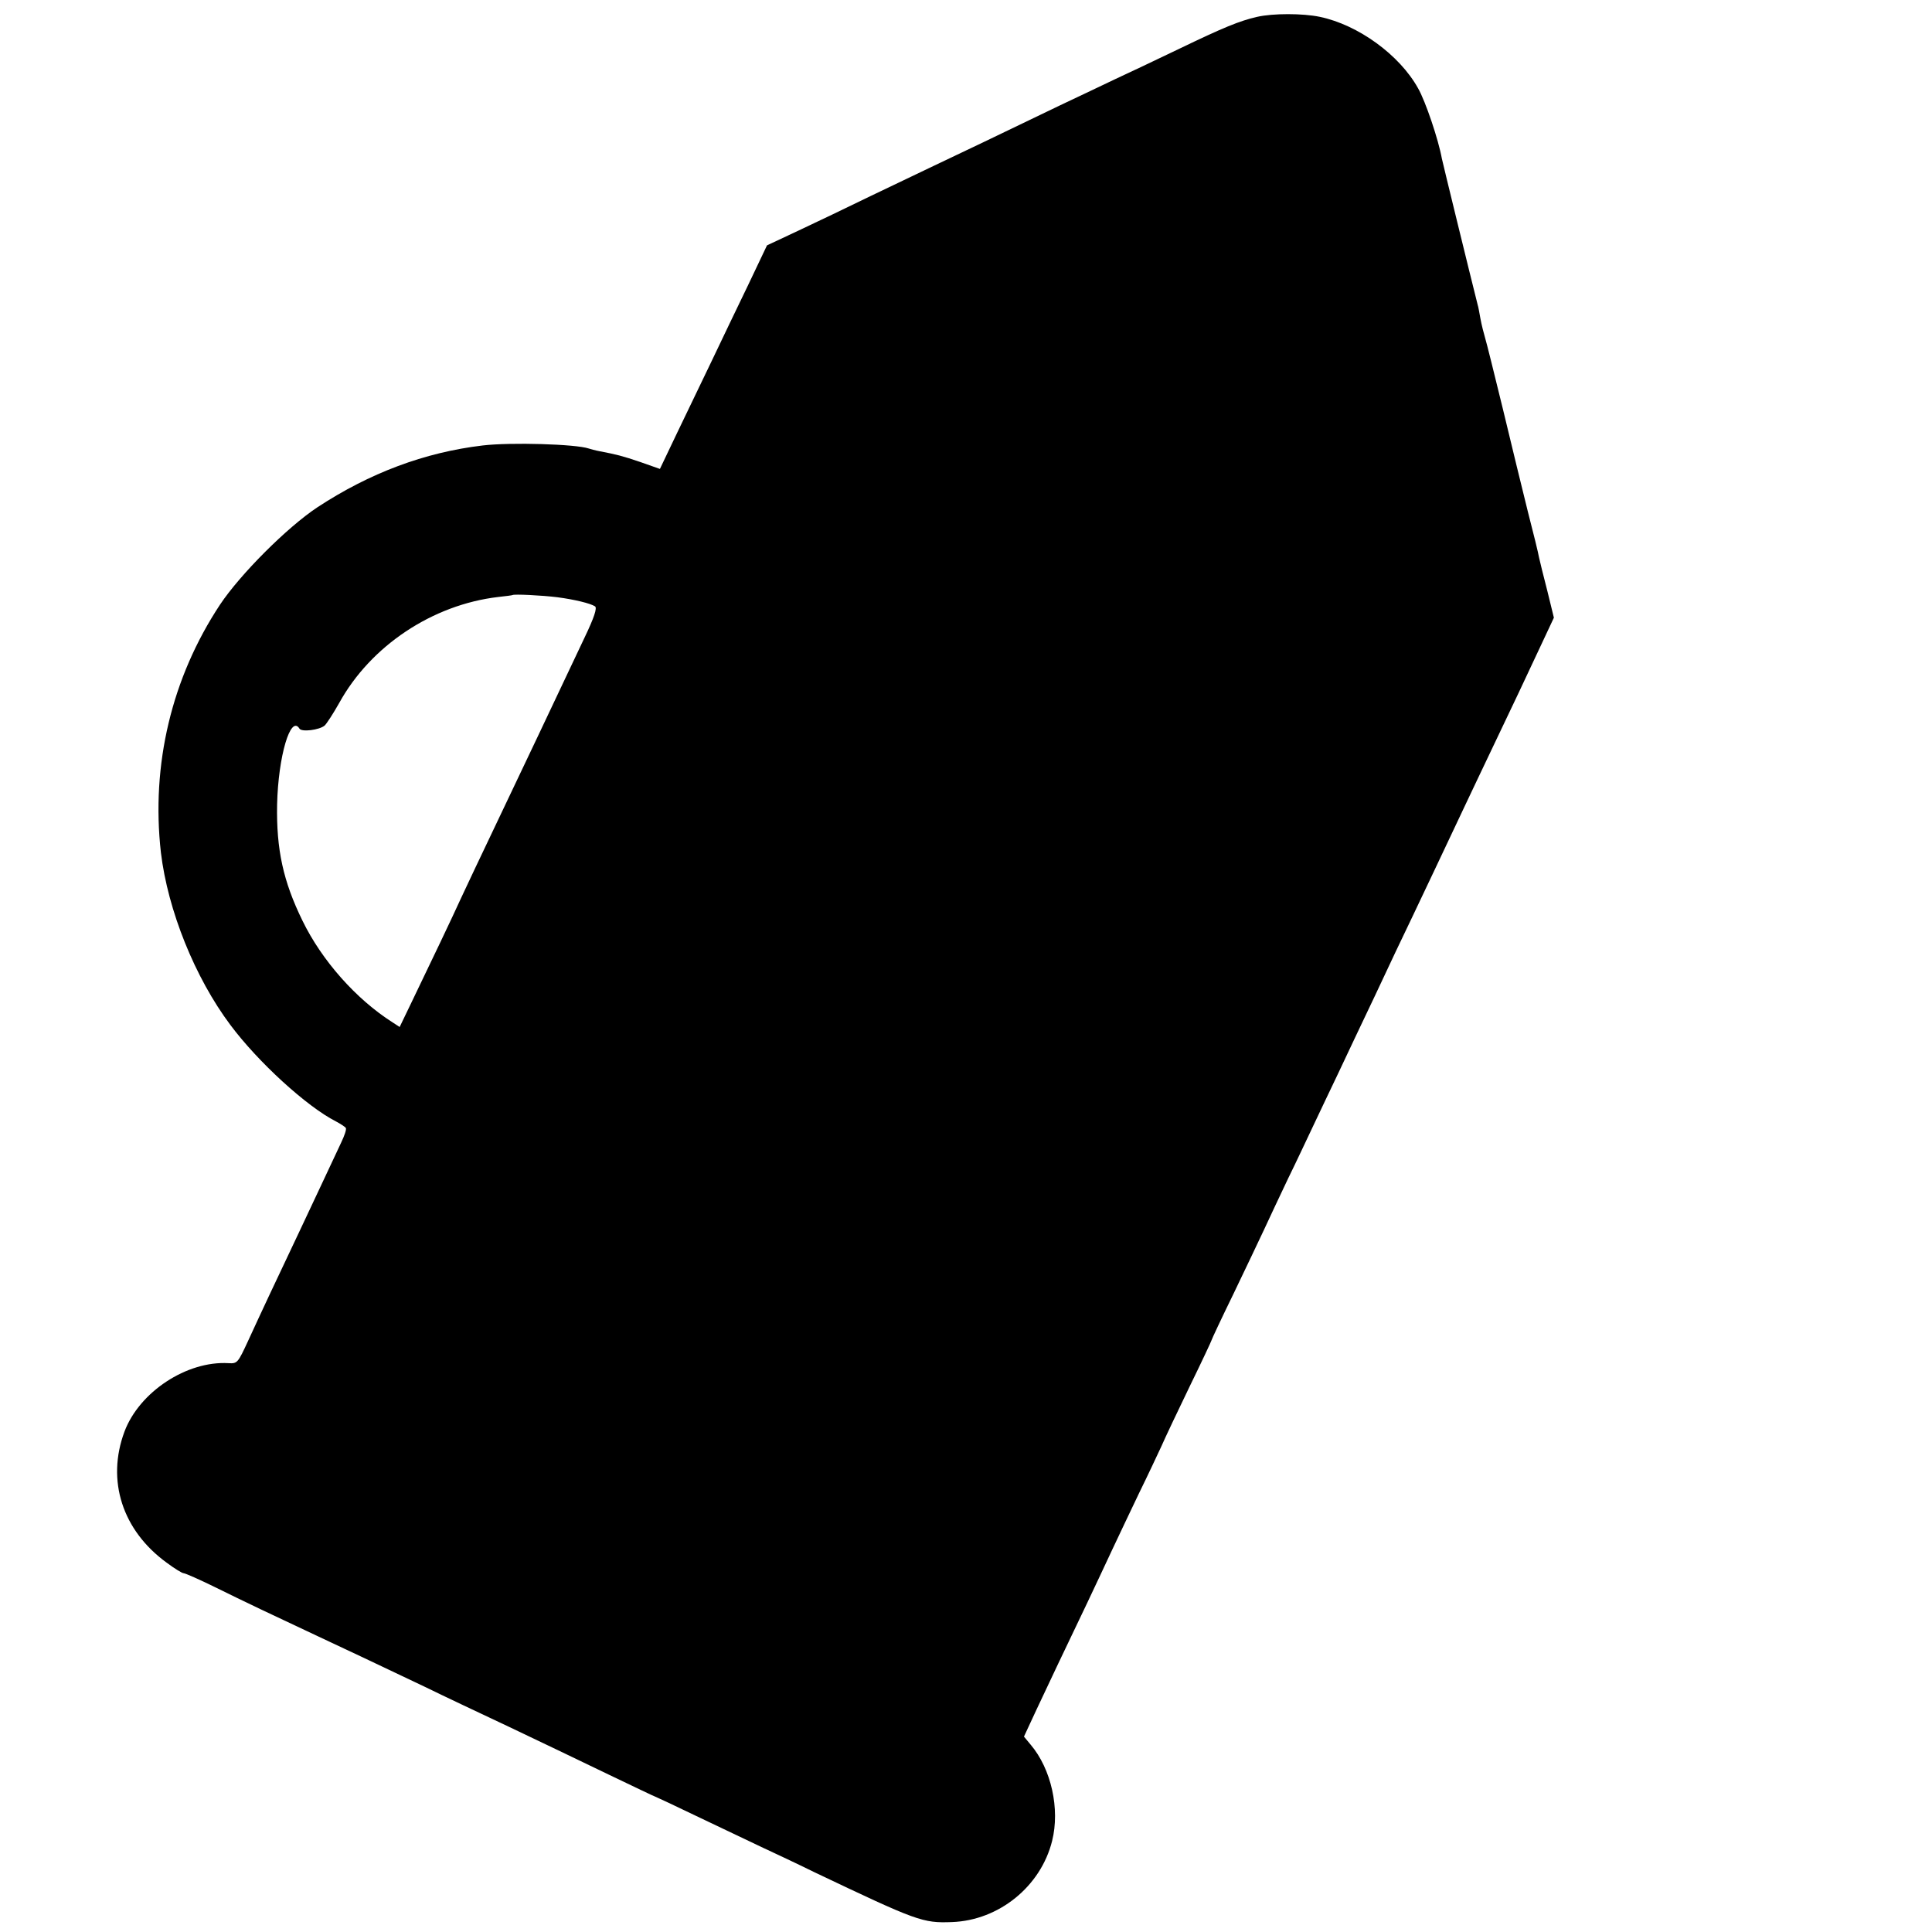
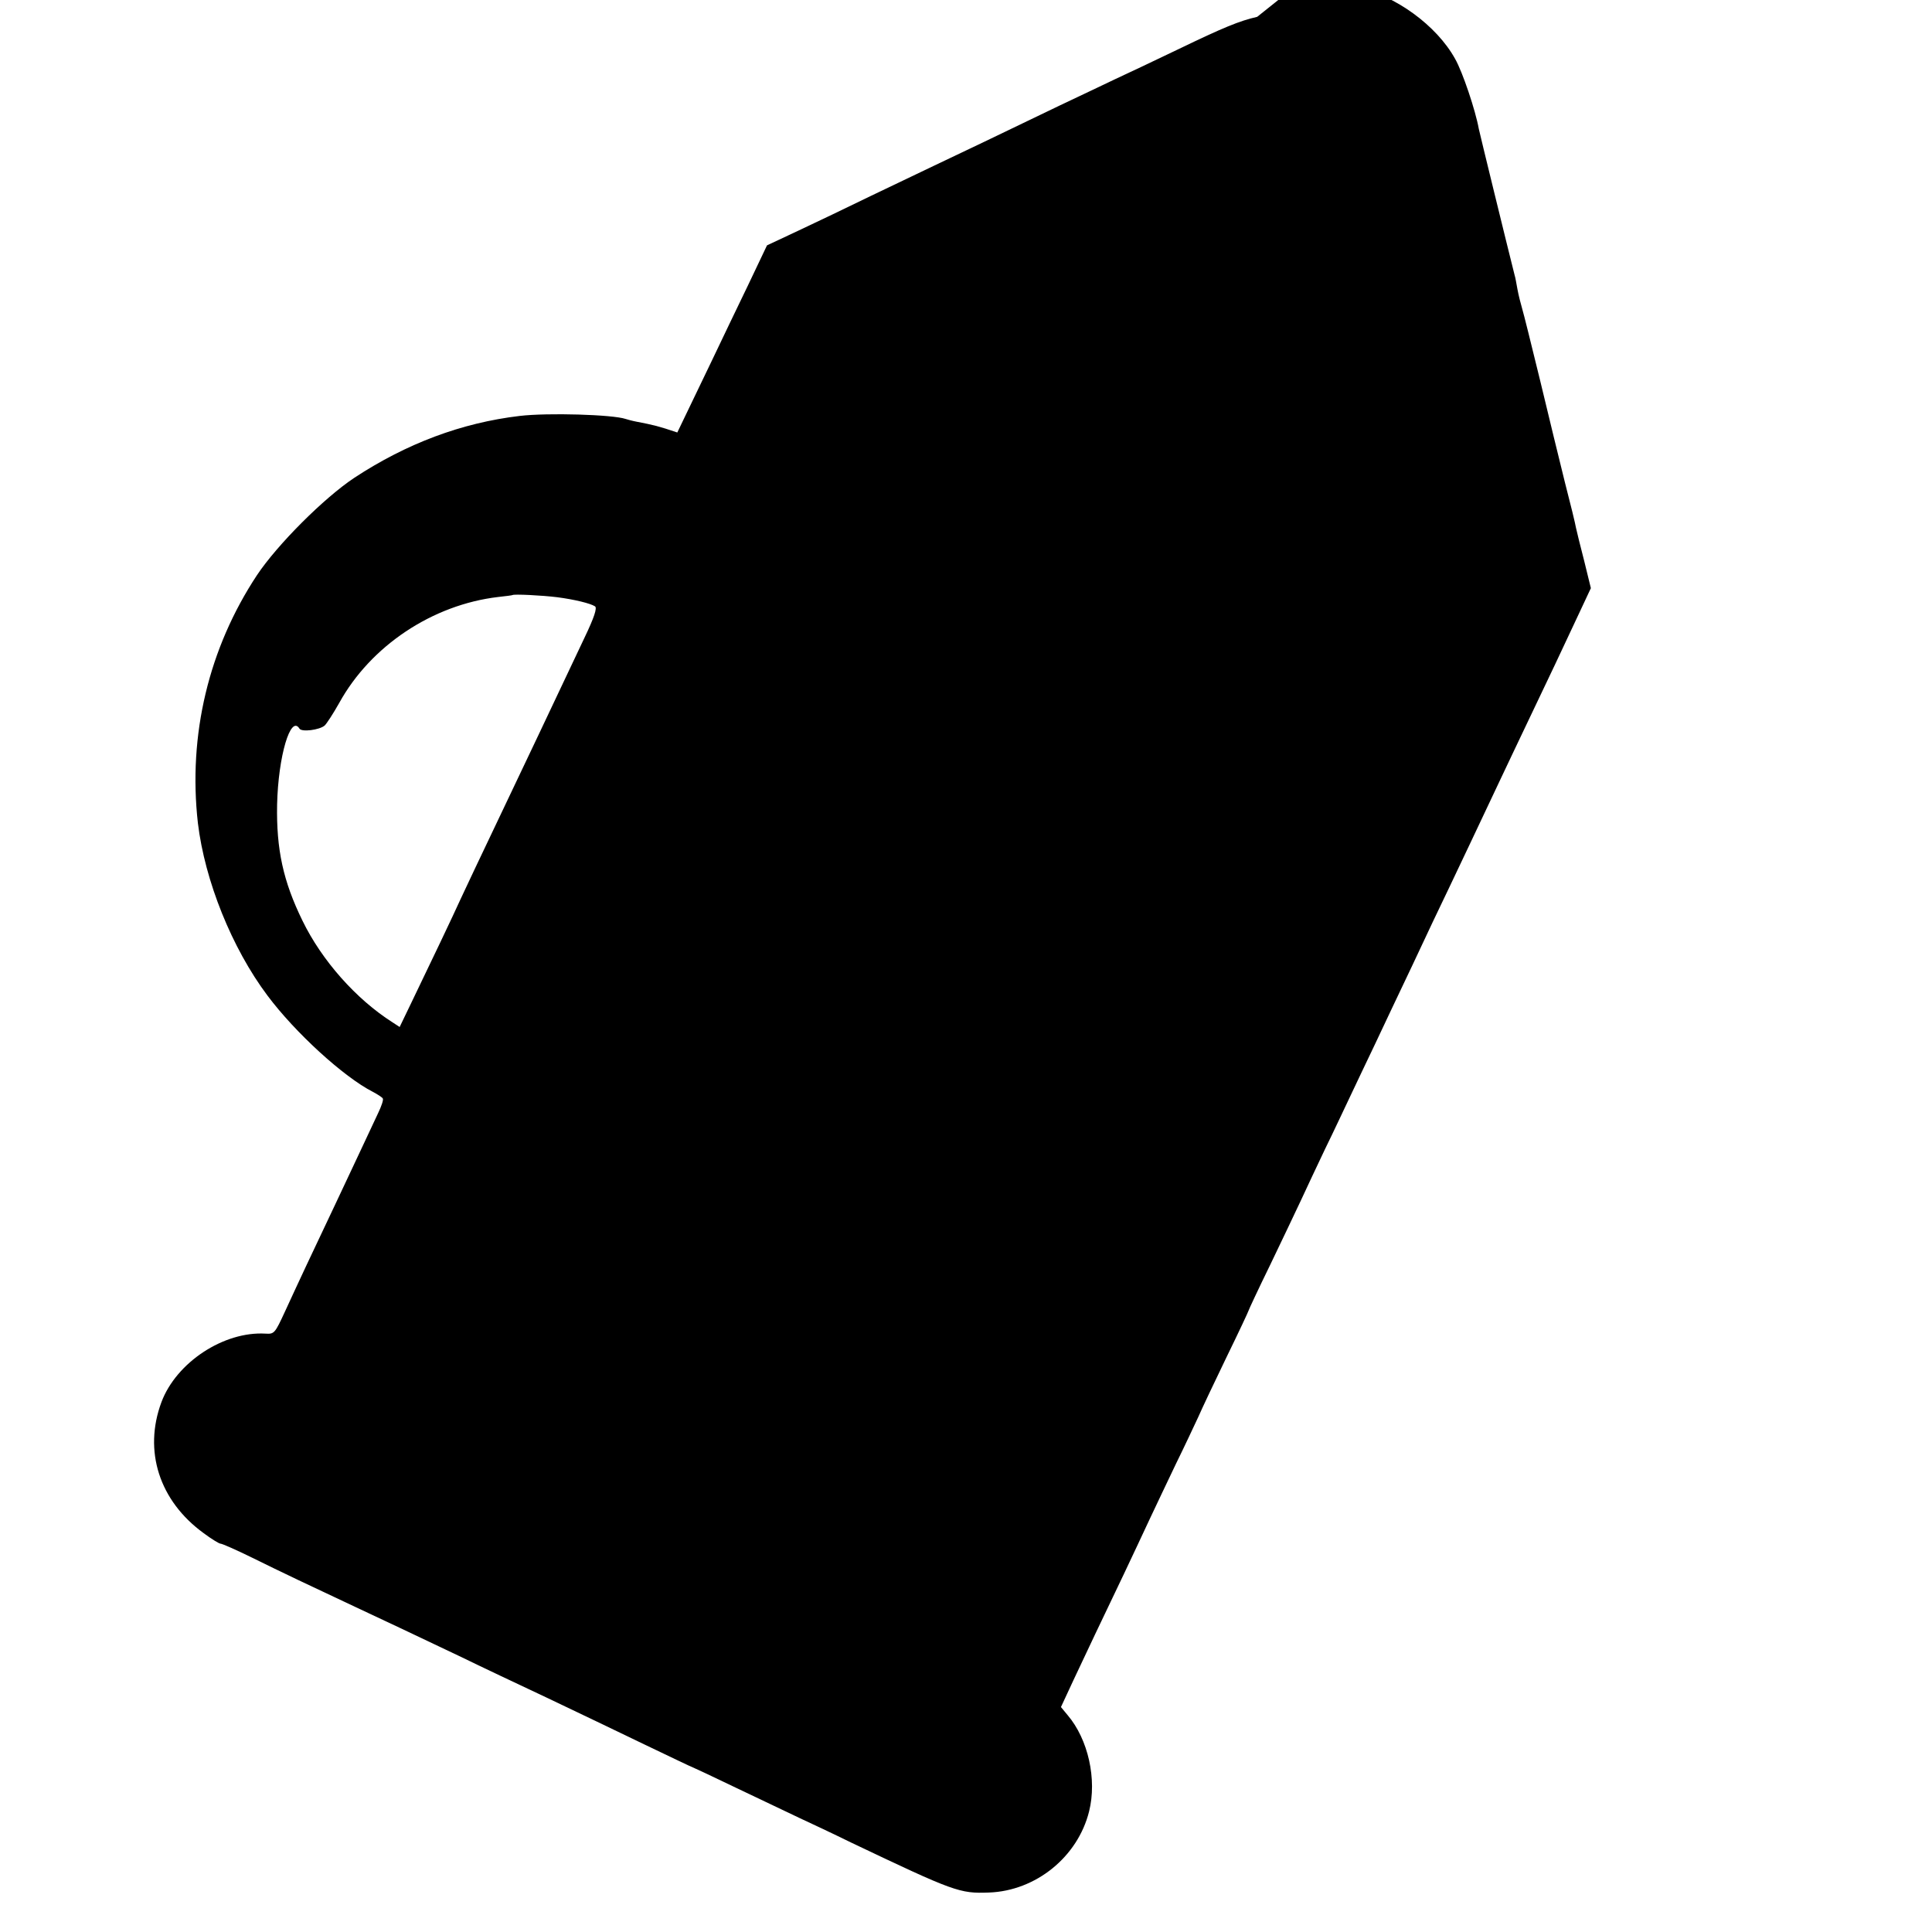
<svg xmlns="http://www.w3.org/2000/svg" version="1.0" width="700pt" height="700pt" viewBox="0 0 700 700" preserveAspectRatio="xMidYMid meet">
  <g transform="translate(0,700) scale(0.1,-0.1)" fill="#000000" stroke="none">
-     <path d="M4555 6939 c-65 -15 -121 -38 -285 -117 -85 -41 -189 -90 -230 -109 -41 -20 -131 -62 -200 -95 -203 -98 -370 -178 -455 -218 -44 -21 -147 -70 -230 -110 -82 -40 -201 -97 -263 -126 l-113 -53 -68 -143 c-38 -79 -97 -201 -131 -273 -34 -71 -91 -189 -126 -262 l-63 -132 -71 25 c-68 23 -85 27 -147 39 -16 3 -34 8 -40 10 -47 16 -282 23 -384 11 -211 -25 -410 -100 -599 -224 -110 -73 -279 -242 -353 -353 -175 -265 -250 -579 -214 -898 25 -209 123 -453 252 -625 100 -134 276 -295 382 -349 17 -9 34 -20 36 -24 3 -5 -5 -28 -17 -53 -12 -25 -42 -90 -68 -145 -47 -100 -116 -247 -191 -405 -22 -47 -57 -122 -78 -168 -37 -80 -39 -83 -71 -81 -151 9 -323 -104 -377 -248 -66 -177 -8 -358 153 -475 28 -21 56 -38 61 -38 6 0 58 -23 115 -51 103 -51 217 -105 375 -179 90 -42 215 -101 385 -182 63 -31 201 -96 305 -145 105 -50 266 -127 359 -172 92 -44 169 -81 171 -81 1 0 74 -34 161 -76 88 -42 191 -91 229 -109 39 -18 122 -57 185 -88 374 -178 393 -185 499 -181 170 6 322 129 363 294 29 116 -3 261 -78 349 l-24 29 46 99 c50 107 97 205 182 383 30 63 72 153 94 200 22 47 65 137 95 200 31 63 67 140 81 170 13 30 60 129 103 218 44 90 79 165 79 167 0 2 35 77 79 167 43 89 93 195 111 233 18 39 57 122 87 185 31 63 72 151 93 195 21 44 60 127 88 185 27 58 88 186 135 285 46 99 107 227 135 285 48 101 96 202 187 395 24 50 66 140 95 200 74 155 133 279 185 391 l45 96 -24 98 c-14 53 -27 108 -30 121 -2 13 -20 87 -40 164 -19 77 -60 244 -90 370 -31 127 -60 244 -65 260 -5 17 -13 48 -17 70 -4 22 -8 45 -10 50 -29 115 -127 516 -130 531 -12 67 -59 207 -86 254 -67 121 -217 230 -356 259 -62 13 -170 13 -227 0z m-2535 -2103 c61 -8 119 -22 136 -33 8 -6 -3 -40 -38 -113 -48 -101 -88 -186 -168 -355 -21 -44 -86 -181 -145 -305 -59 -124 -120 -252 -135 -285 -28 -62 -111 -236 -182 -383 l-40 -83 -26 17 c-132 84 -256 224 -326 368 -70 143 -95 258 -92 421 4 175 49 327 81 275 8 -13 72 -5 91 11 7 6 31 43 53 82 114 207 338 356 576 384 28 3 51 6 52 7 5 4 107 -1 163 -8z" />
+     <path d="M4555 6939 c-65 -15 -121 -38 -285 -117 -85 -41 -189 -90 -230 -109 -41 -20 -131 -62 -200 -95 -203 -98 -370 -178 -455 -218 -44 -21 -147 -70 -230 -110 -82 -40 -201 -97 -263 -126 l-113 -53 -68 -143 c-38 -79 -97 -201 -131 -273 -34 -71 -91 -189 -126 -262 c-68 23 -85 27 -147 39 -16 3 -34 8 -40 10 -47 16 -282 23 -384 11 -211 -25 -410 -100 -599 -224 -110 -73 -279 -242 -353 -353 -175 -265 -250 -579 -214 -898 25 -209 123 -453 252 -625 100 -134 276 -295 382 -349 17 -9 34 -20 36 -24 3 -5 -5 -28 -17 -53 -12 -25 -42 -90 -68 -145 -47 -100 -116 -247 -191 -405 -22 -47 -57 -122 -78 -168 -37 -80 -39 -83 -71 -81 -151 9 -323 -104 -377 -248 -66 -177 -8 -358 153 -475 28 -21 56 -38 61 -38 6 0 58 -23 115 -51 103 -51 217 -105 375 -179 90 -42 215 -101 385 -182 63 -31 201 -96 305 -145 105 -50 266 -127 359 -172 92 -44 169 -81 171 -81 1 0 74 -34 161 -76 88 -42 191 -91 229 -109 39 -18 122 -57 185 -88 374 -178 393 -185 499 -181 170 6 322 129 363 294 29 116 -3 261 -78 349 l-24 29 46 99 c50 107 97 205 182 383 30 63 72 153 94 200 22 47 65 137 95 200 31 63 67 140 81 170 13 30 60 129 103 218 44 90 79 165 79 167 0 2 35 77 79 167 43 89 93 195 111 233 18 39 57 122 87 185 31 63 72 151 93 195 21 44 60 127 88 185 27 58 88 186 135 285 46 99 107 227 135 285 48 101 96 202 187 395 24 50 66 140 95 200 74 155 133 279 185 391 l45 96 -24 98 c-14 53 -27 108 -30 121 -2 13 -20 87 -40 164 -19 77 -60 244 -90 370 -31 127 -60 244 -65 260 -5 17 -13 48 -17 70 -4 22 -8 45 -10 50 -29 115 -127 516 -130 531 -12 67 -59 207 -86 254 -67 121 -217 230 -356 259 -62 13 -170 13 -227 0z m-2535 -2103 c61 -8 119 -22 136 -33 8 -6 -3 -40 -38 -113 -48 -101 -88 -186 -168 -355 -21 -44 -86 -181 -145 -305 -59 -124 -120 -252 -135 -285 -28 -62 -111 -236 -182 -383 l-40 -83 -26 17 c-132 84 -256 224 -326 368 -70 143 -95 258 -92 421 4 175 49 327 81 275 8 -13 72 -5 91 11 7 6 31 43 53 82 114 207 338 356 576 384 28 3 51 6 52 7 5 4 107 -1 163 -8z" />
  </g>
</svg>